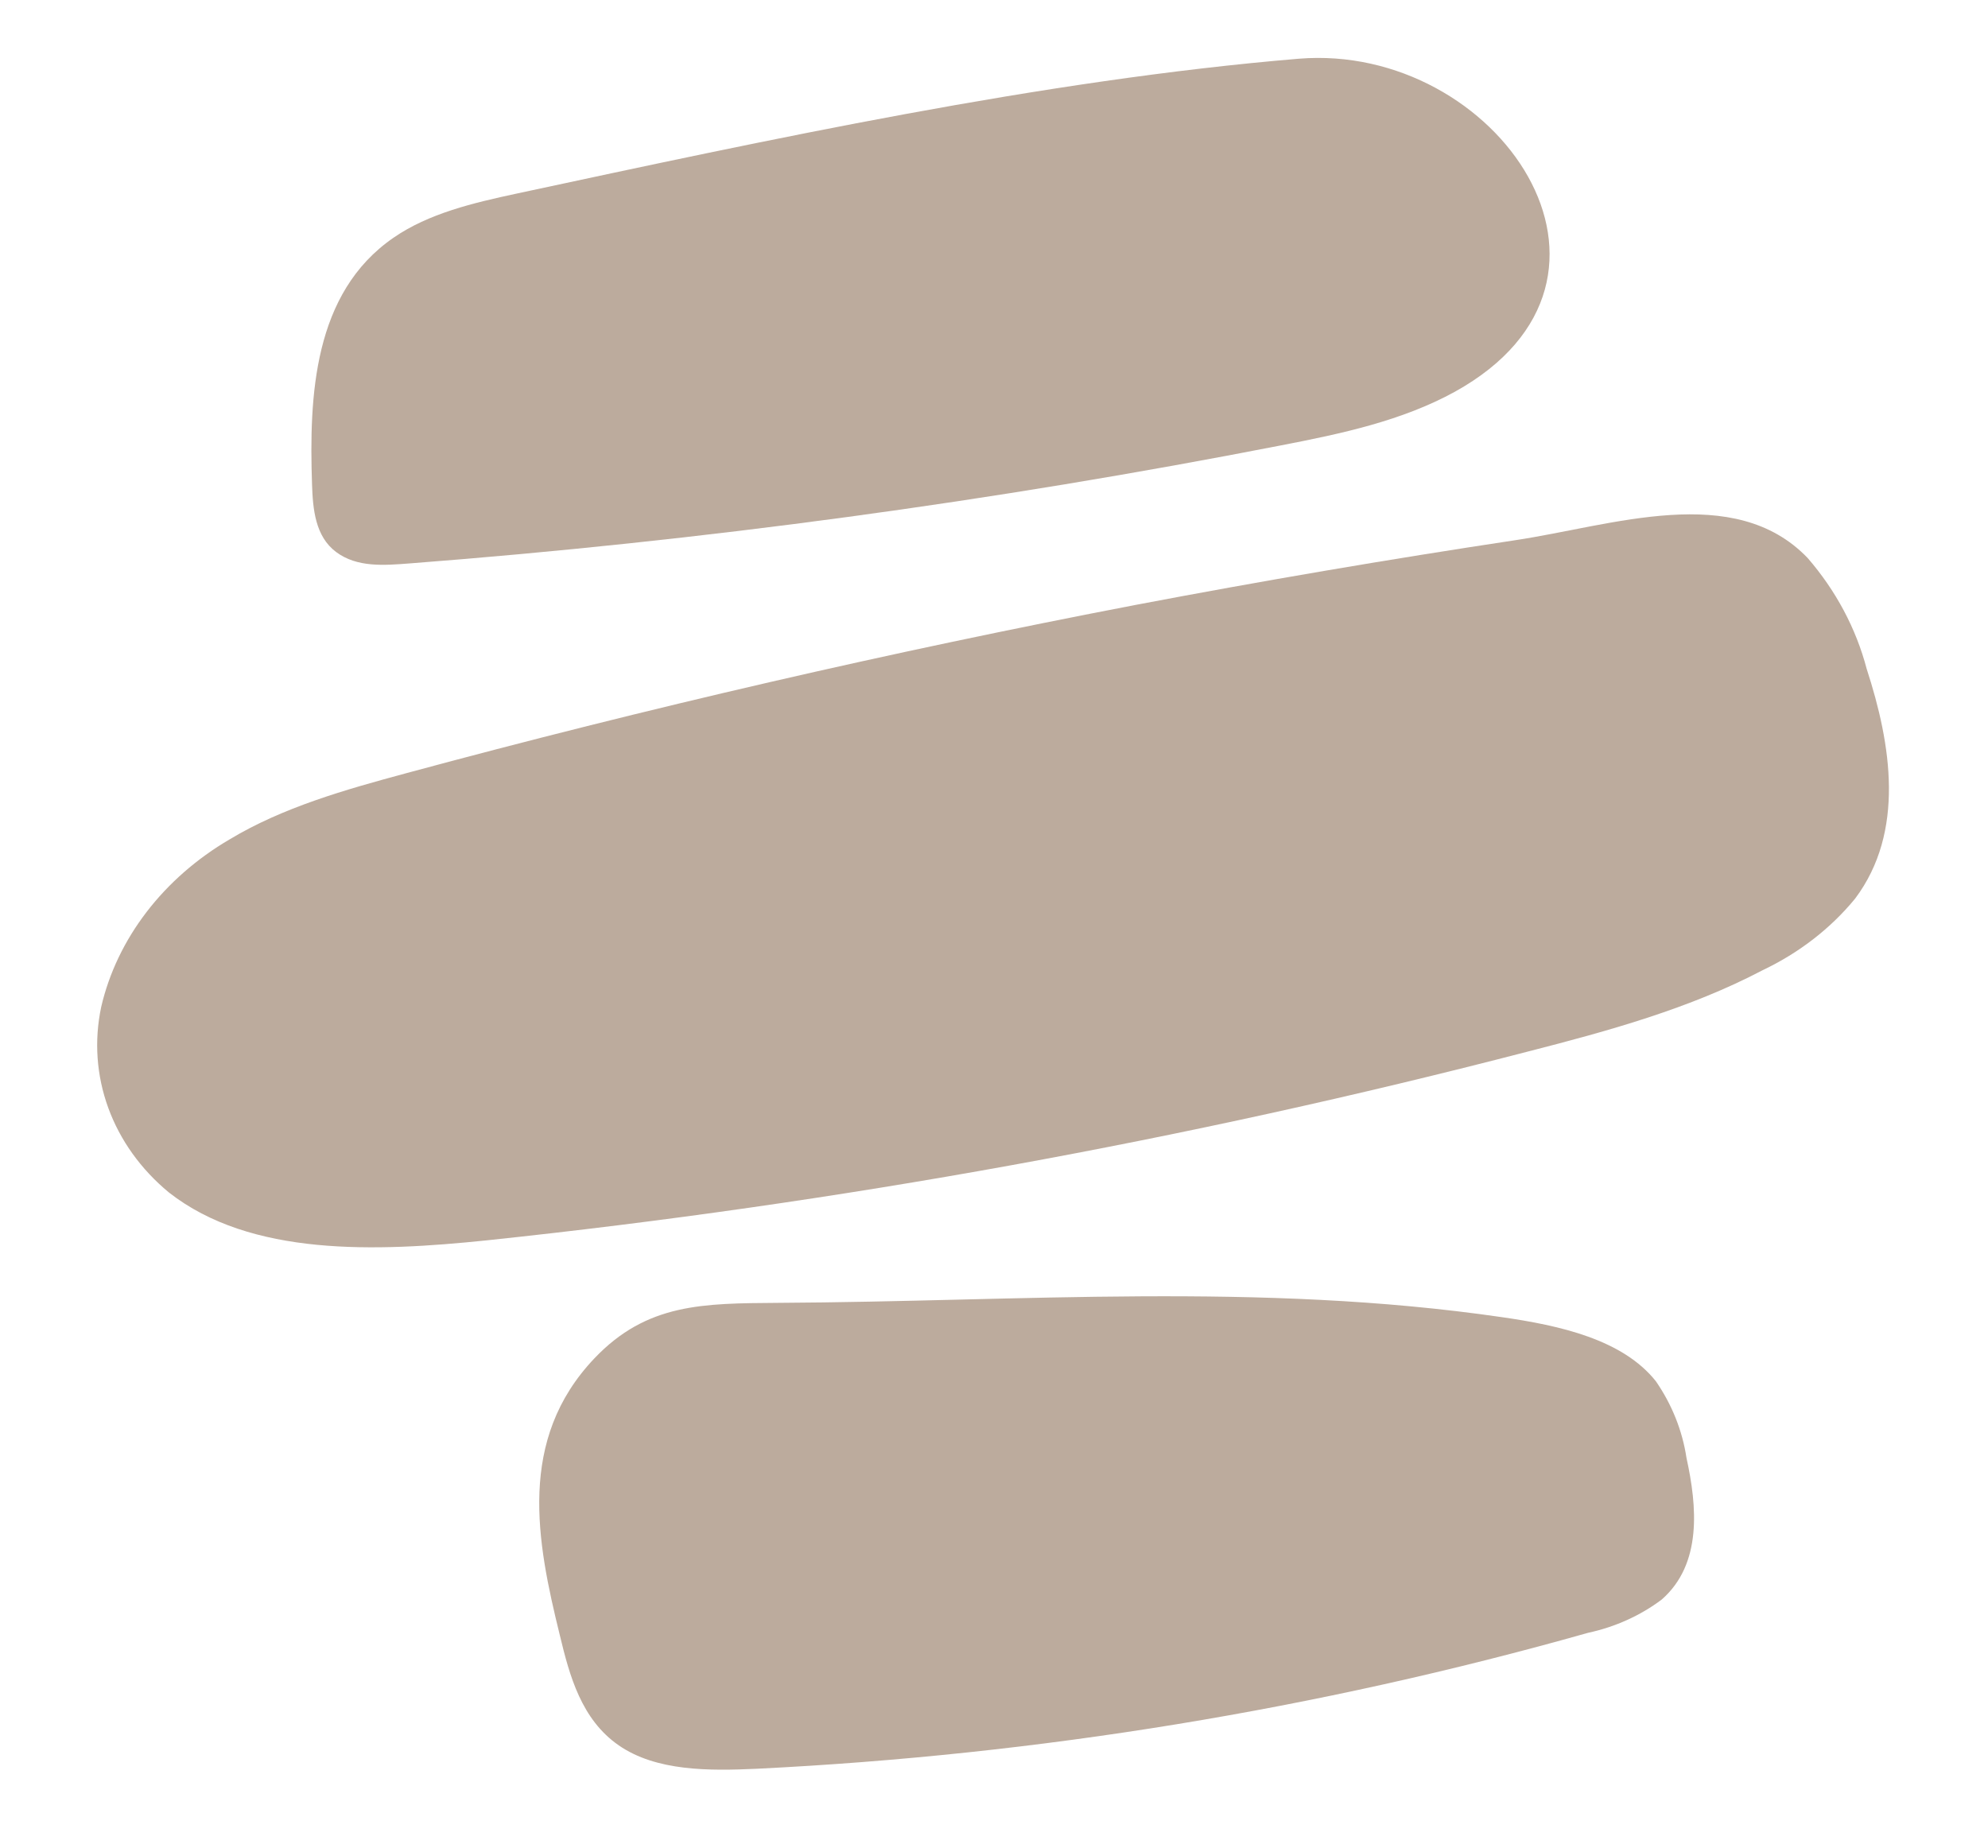
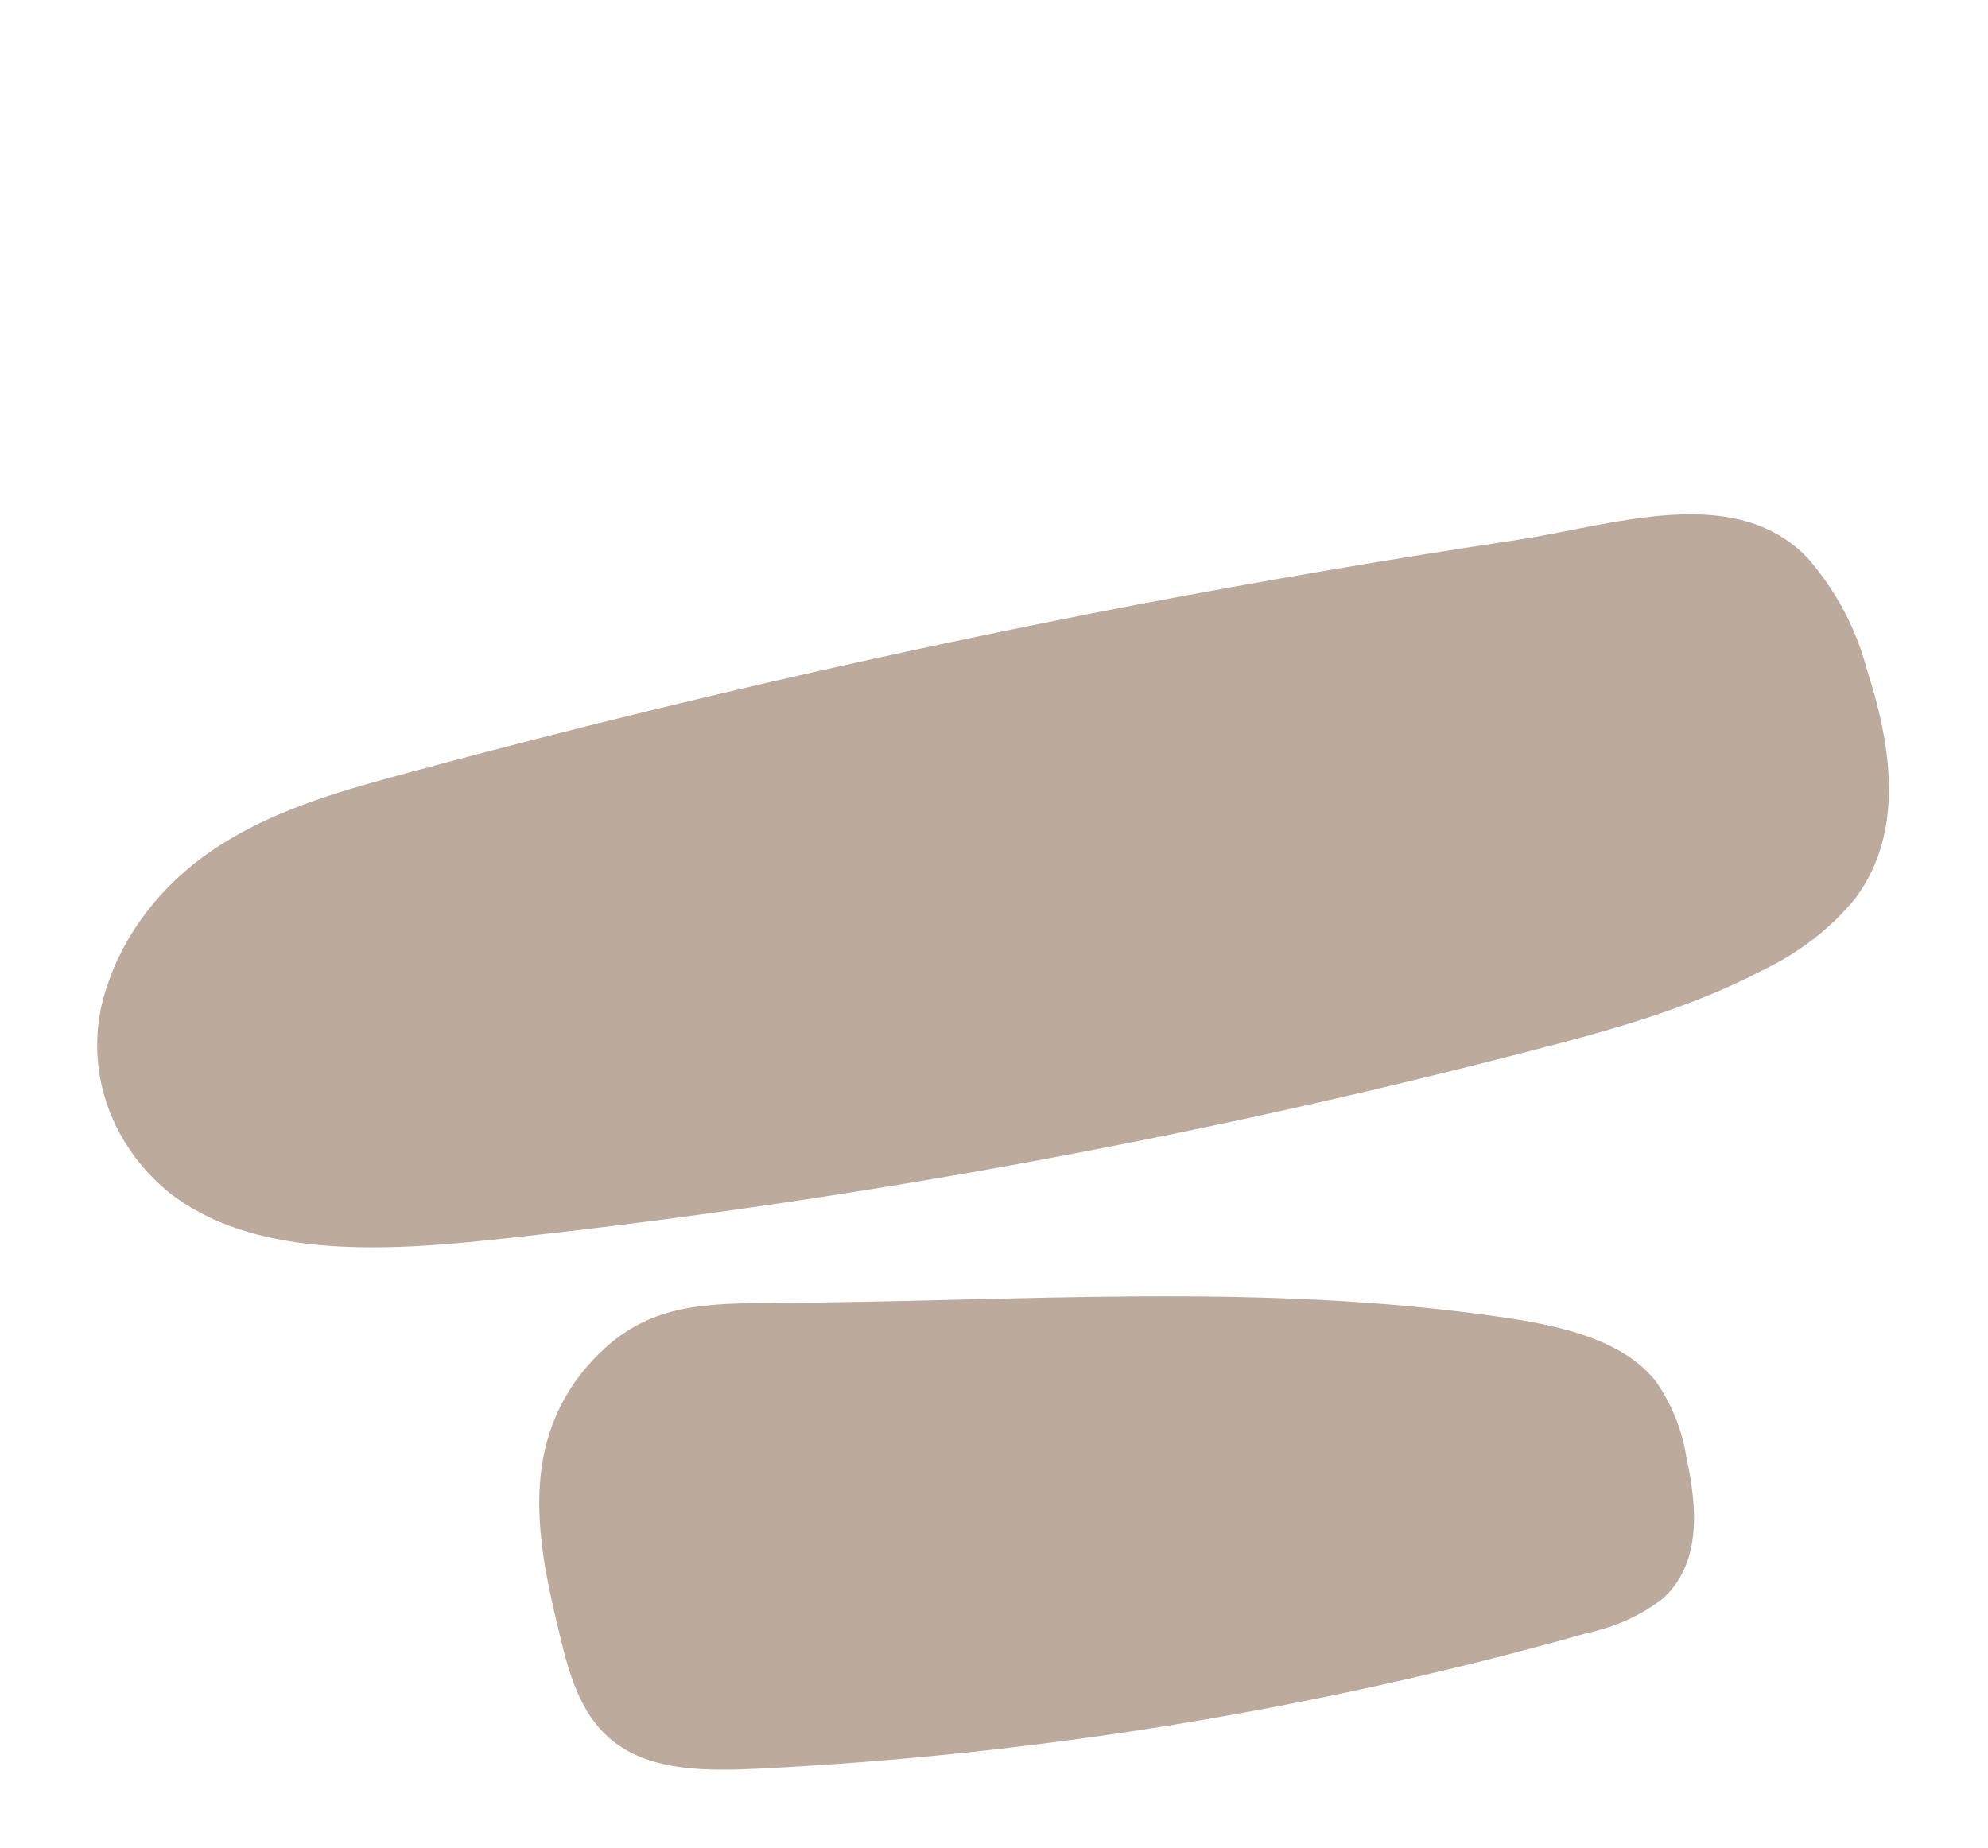
<svg xmlns="http://www.w3.org/2000/svg" width="270" height="251" viewBox="0 0 270 251" fill="none">
-   <path d="M70.176 26.29C64.291 27.556 58.234 28.971 53.425 32.299C42.559 39.803 41.972 53.782 42.379 65.795C42.488 69.135 42.809 72.859 45.657 74.979C48.505 77.098 52.167 76.79 55.687 76.518C95.403 73.468 134.924 68.113 173.993 60.488C182.215 58.9 190.419 57.147 197.576 53.216C225.438 37.804 203.327 5.765 176.392 7.975C141.636 10.875 104.24 18.986 70.176 26.29Z" fill="#BCAB9D" />
-   <path d="M55.225 105C46.889 107.25 38.422 109.644 31.169 114.012C26.722 116.619 22.888 119.975 19.895 123.881C16.902 127.788 14.811 132.165 13.746 136.752C12.771 141.356 13.1 146.07 14.704 150.469C16.307 154.868 19.134 158.814 22.931 161.951C34.079 170.697 51.041 170.018 66.096 168.463C113.837 163.428 161.128 154.853 207.466 142.831C218.449 140.019 229.489 136.978 239.398 131.769C244.357 129.409 248.658 126.076 251.963 122.034C258.762 112.957 256.86 101.097 253.523 90.845C252.08 85.353 249.346 80.22 245.497 75.776C235.529 65.413 218.964 71.401 205.785 73.371C188.545 75.972 171.371 78.9 154.262 82.153C120.914 88.547 87.902 96.163 55.225 105Z" fill="#BCAB9D" />
+   <path d="M55.225 105C46.889 107.25 38.422 109.644 31.169 114.012C26.722 116.619 22.888 119.975 19.895 123.881C16.902 127.788 14.811 132.165 13.746 136.752C12.771 141.356 13.1 146.07 14.704 150.469C16.307 154.868 19.134 158.814 22.931 161.951C34.079 170.697 51.041 170.018 66.096 168.463C113.837 163.428 161.128 154.853 207.466 142.831C218.449 140.019 229.489 136.978 239.398 131.769C244.357 129.409 248.658 126.076 251.963 122.034C258.762 112.957 256.86 101.097 253.523 90.845C252.08 85.353 249.346 80.22 245.497 75.776C235.529 65.413 218.964 71.401 205.785 73.371C188.545 75.972 171.371 78.9 154.262 82.153C120.914 88.547 87.902 96.163 55.225 105" fill="#BCAB9D" />
  <path d="M203.942 178.889C211.845 180.022 220.382 181.918 224.899 187.607C227.08 190.772 228.494 194.317 229.053 198.024C230.5 204.62 231.184 212.433 225.683 217.249C222.786 219.428 219.361 220.975 215.694 221.763C178.977 232.141 141.041 238.346 102.814 240.228C96.272 240.531 89.133 240.57 84.046 237.058C78.959 233.545 77.357 227.616 76.03 222.08C72.895 209.361 70.223 195.551 80.725 184.495C87.851 176.992 95.503 177.025 105.705 176.951C138.672 176.775 171.124 174.12 203.942 178.889Z" fill="#BCAB9D" />
</svg>